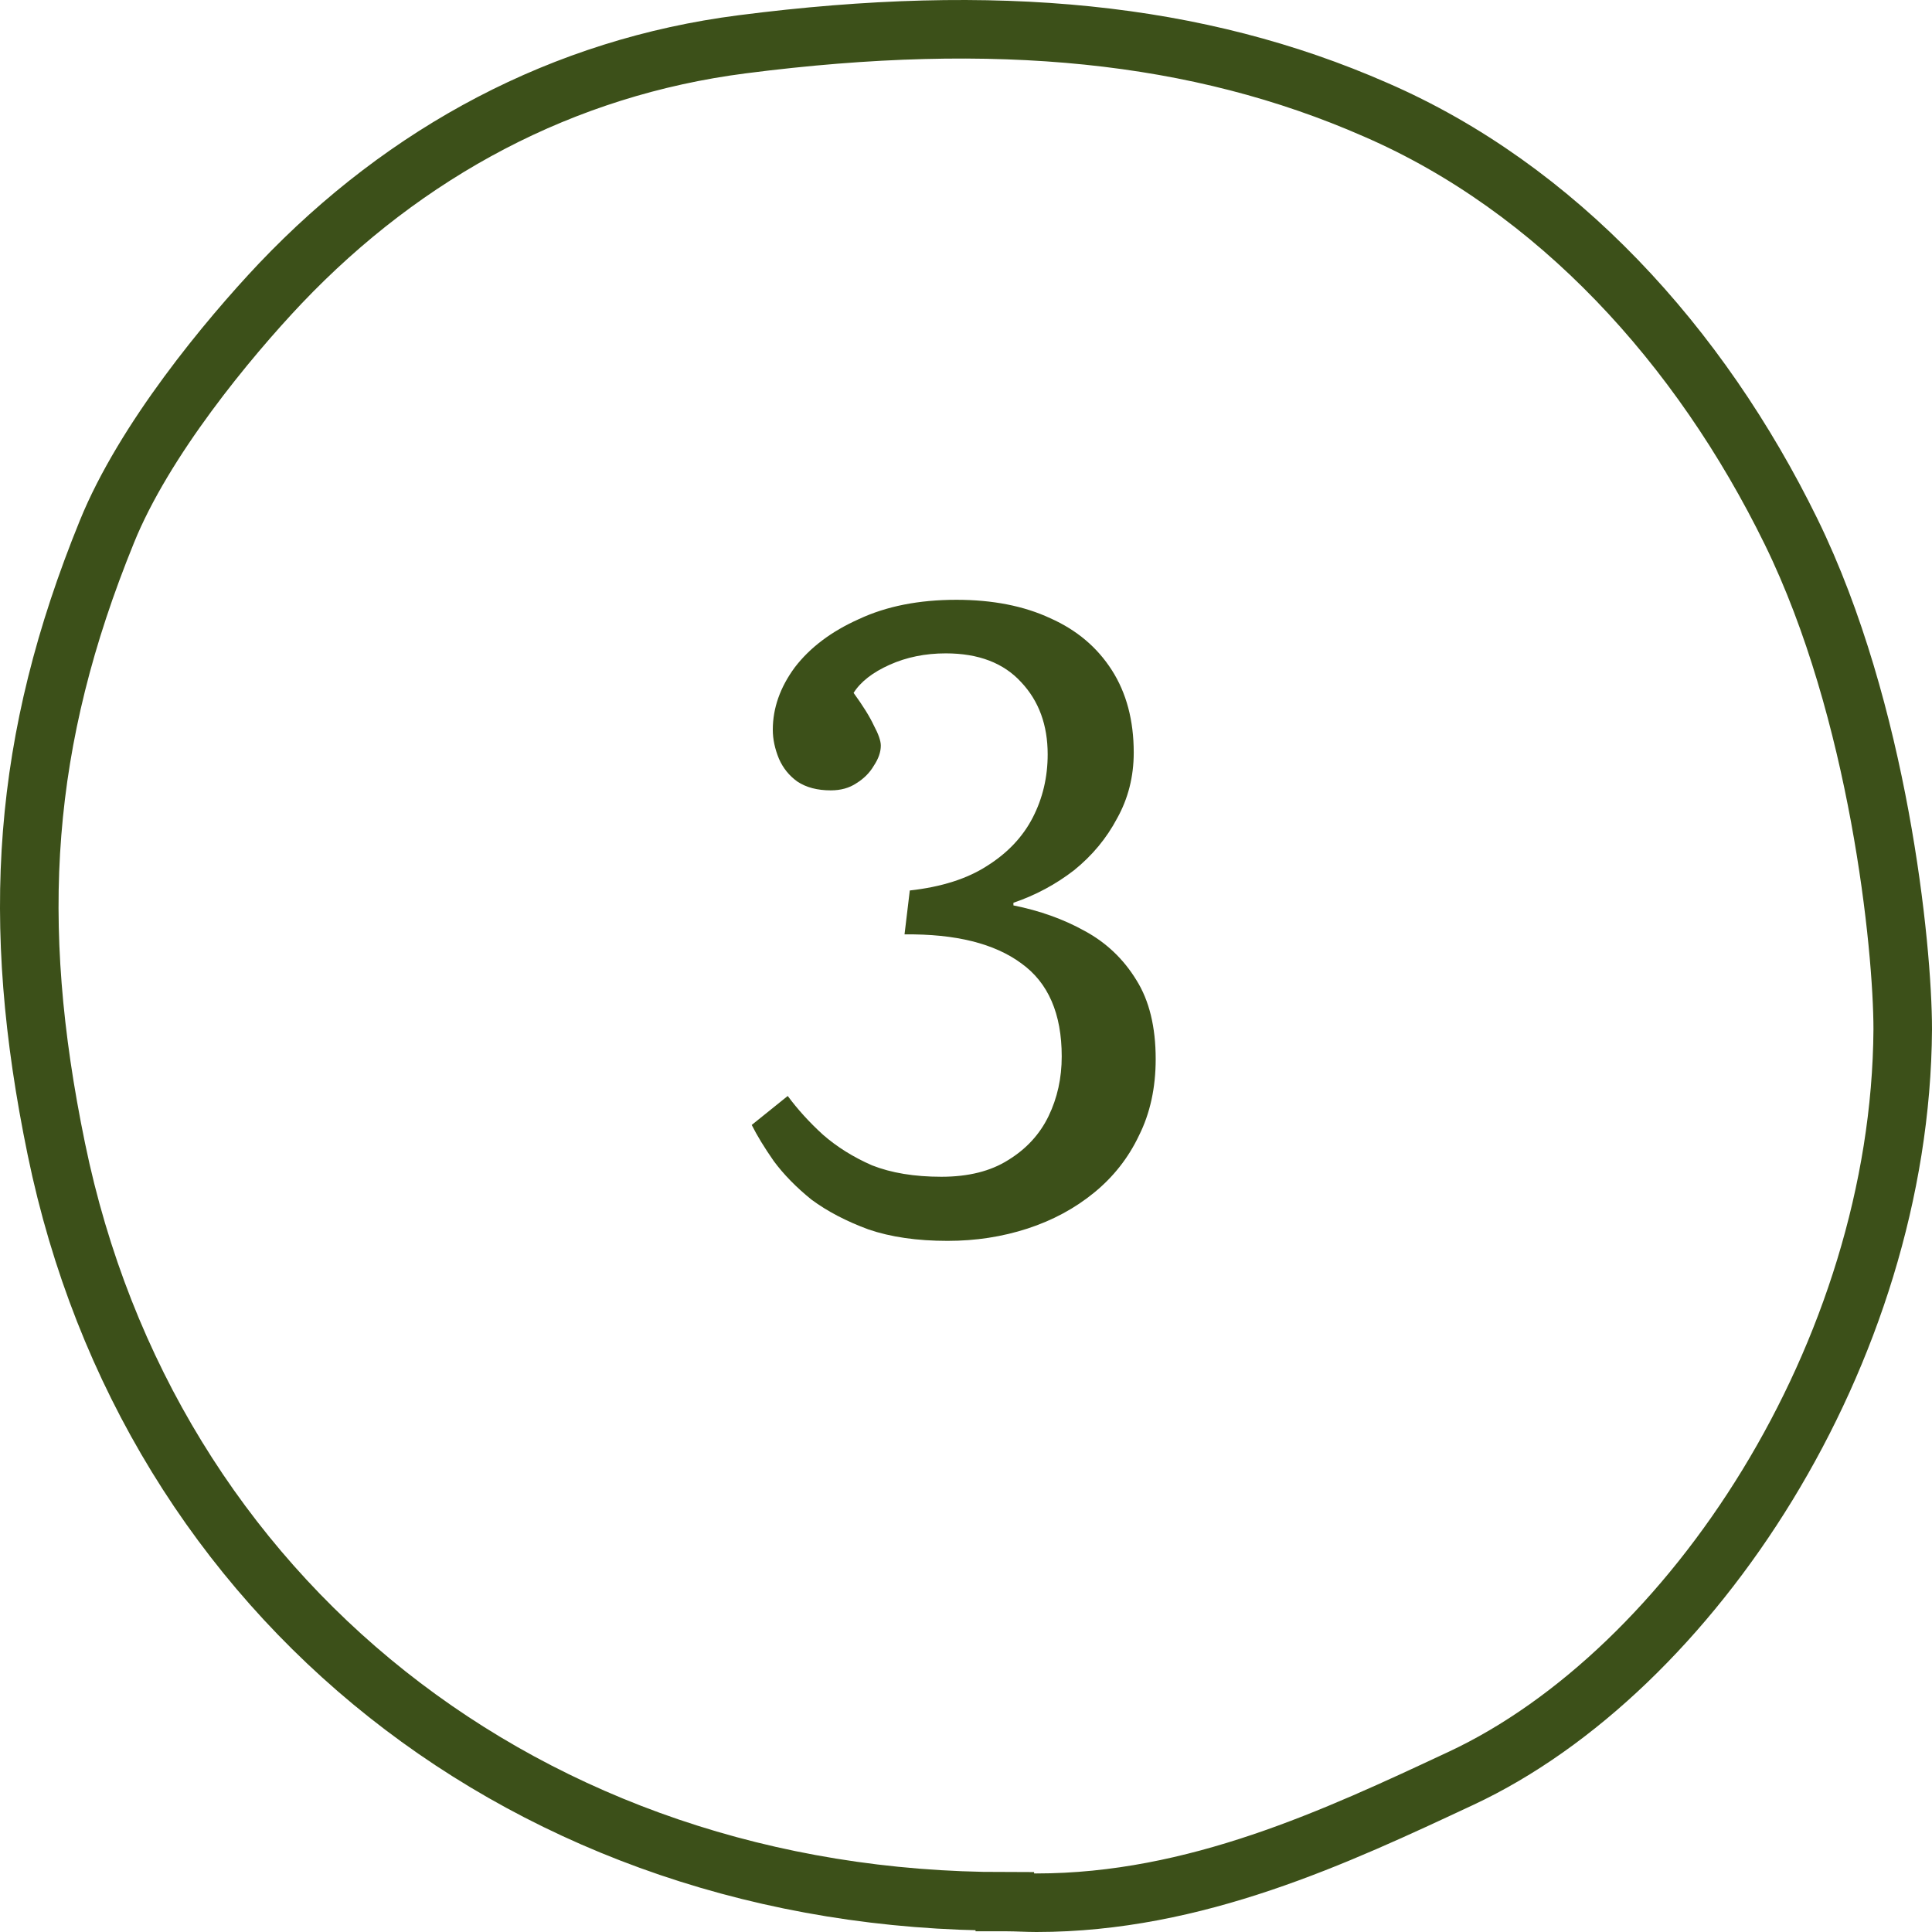
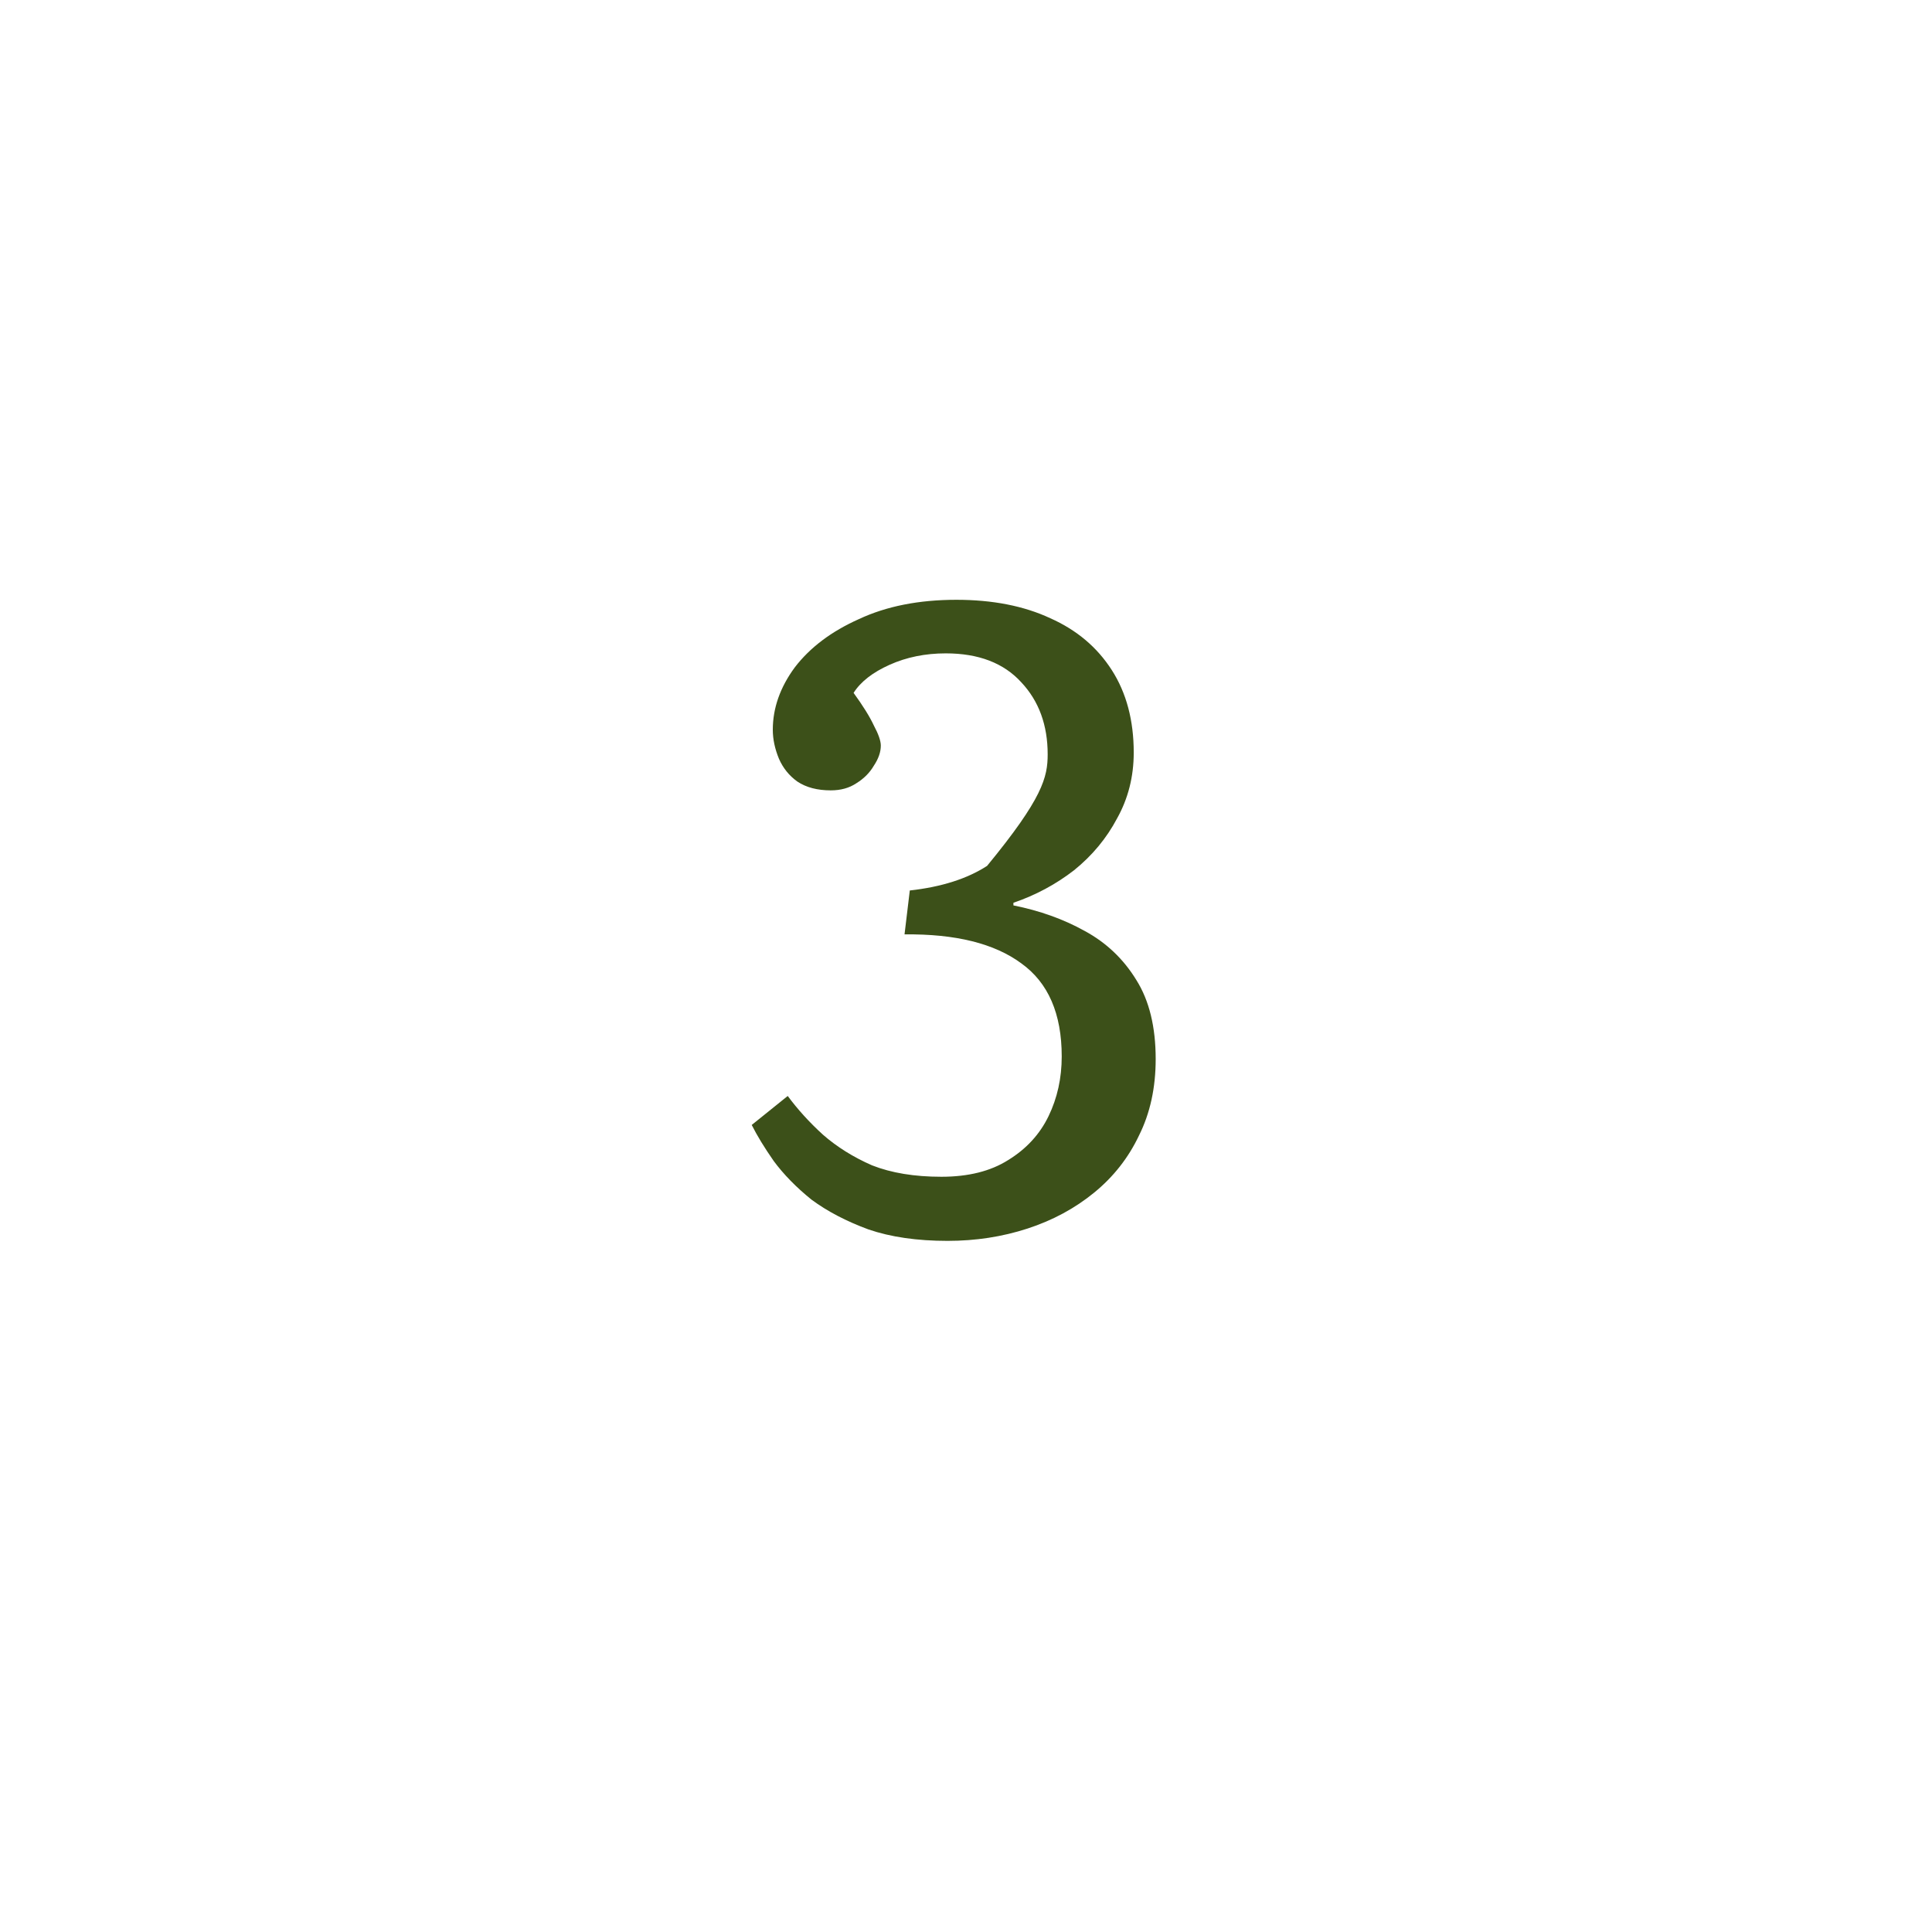
<svg xmlns="http://www.w3.org/2000/svg" width="66" height="66" viewBox="0 0 66 66" fill="none">
-   <path d="M32.37 42.39C31.33 42.39 30.43 42.26 29.67 42C28.91 41.72 28.26 41.38 27.72 40.98C27.2 40.56 26.77 40.12 26.43 39.66C26.11 39.2 25.86 38.79 25.68 38.43L26.91 37.44C27.25 37.9 27.65 38.34 28.11 38.76C28.59 39.18 29.15 39.53 29.79 39.81C30.45 40.07 31.24 40.2 32.16 40.2C33.08 40.2 33.84 40.01 34.44 39.63C35.06 39.25 35.52 38.75 35.82 38.13C36.12 37.51 36.27 36.83 36.27 36.09C36.27 34.63 35.81 33.57 34.89 32.91C33.97 32.23 32.64 31.9 30.9 31.92L31.08 30.42C32.16 30.3 33.04 30.02 33.72 29.58C34.42 29.14 34.94 28.59 35.28 27.93C35.62 27.27 35.79 26.55 35.79 25.77C35.79 24.77 35.49 23.95 34.89 23.31C34.29 22.65 33.43 22.32 32.31 22.32C31.61 22.32 30.97 22.45 30.39 22.71C29.81 22.97 29.4 23.29 29.16 23.67C29.48 24.11 29.71 24.48 29.85 24.78C30.01 25.08 30.09 25.31 30.09 25.47C30.09 25.69 30.01 25.92 29.85 26.16C29.71 26.4 29.51 26.6 29.25 26.76C29.01 26.92 28.72 27 28.38 27C27.92 27 27.54 26.9 27.24 26.7C26.96 26.5 26.75 26.24 26.61 25.92C26.47 25.58 26.4 25.25 26.4 24.93C26.4 24.19 26.65 23.48 27.15 22.8C27.67 22.12 28.4 21.57 29.34 21.15C30.28 20.71 31.39 20.49 32.67 20.49C33.91 20.49 34.98 20.7 35.88 21.12C36.78 21.52 37.48 22.11 37.98 22.89C38.48 23.67 38.73 24.61 38.73 25.71C38.73 26.53 38.54 27.28 38.16 27.96C37.8 28.64 37.31 29.23 36.69 29.73C36.07 30.21 35.38 30.58 34.62 30.84V30.93C35.52 31.11 36.33 31.4 37.05 31.8C37.79 32.2 38.38 32.76 38.82 33.48C39.26 34.18 39.48 35.08 39.48 36.18C39.48 37.16 39.29 38.03 38.91 38.79C38.55 39.55 38.04 40.2 37.38 40.74C36.72 41.28 35.96 41.69 35.1 41.97C34.24 42.25 33.33 42.39 32.37 42.39Z" fill="#3C5019" />
-   <path d="M34.326 64.976H34.398C34.734 64.976 35.069 65 35.405 65C40.849 65 45.646 62.744 49.915 60.748C57.781 57.067 64.928 46.236 65 35.168C65 32.342 64.185 24.29 61.187 18.163C58.069 11.797 53.176 6.429 46.989 3.746C40.921 1.085 34.038 0.397 25.356 1.513C19.241 2.297 13.868 5.171 9.576 9.683C7.777 11.584 4.923 15.027 3.652 18.163C0.75 25.288 0.318 31.463 1.925 39.254C5.091 54.645 18.09 64.953 34.326 64.953V64.976Z" stroke="#3C5019" stroke-width="2" stroke-miterlimit="10" />
+   <path d="M32.37 42.39C31.33 42.39 30.43 42.26 29.67 42C28.91 41.72 28.26 41.38 27.72 40.98C27.2 40.56 26.77 40.12 26.43 39.66C26.11 39.2 25.86 38.79 25.68 38.43L26.91 37.44C27.25 37.9 27.65 38.34 28.11 38.76C28.59 39.18 29.15 39.53 29.79 39.81C30.45 40.07 31.24 40.2 32.16 40.2C33.08 40.2 33.84 40.01 34.44 39.63C35.06 39.25 35.52 38.75 35.82 38.13C36.12 37.51 36.27 36.83 36.27 36.09C36.27 34.63 35.81 33.57 34.89 32.91C33.97 32.23 32.64 31.9 30.9 31.92L31.08 30.42C32.16 30.3 33.04 30.02 33.72 29.58C35.62 27.27 35.79 26.55 35.79 25.77C35.79 24.77 35.49 23.95 34.89 23.31C34.29 22.65 33.43 22.32 32.31 22.32C31.61 22.32 30.97 22.45 30.39 22.71C29.81 22.97 29.4 23.29 29.16 23.67C29.48 24.11 29.71 24.48 29.85 24.78C30.01 25.08 30.09 25.31 30.09 25.47C30.09 25.69 30.01 25.92 29.85 26.16C29.71 26.4 29.51 26.6 29.25 26.76C29.01 26.92 28.72 27 28.38 27C27.92 27 27.54 26.9 27.24 26.7C26.96 26.5 26.75 26.24 26.61 25.92C26.47 25.58 26.4 25.25 26.4 24.93C26.4 24.19 26.65 23.48 27.15 22.8C27.67 22.12 28.4 21.57 29.34 21.15C30.28 20.71 31.39 20.49 32.67 20.49C33.91 20.49 34.98 20.7 35.88 21.12C36.78 21.52 37.48 22.11 37.98 22.89C38.48 23.67 38.73 24.61 38.73 25.71C38.73 26.53 38.54 27.28 38.16 27.96C37.8 28.64 37.31 29.23 36.69 29.73C36.07 30.21 35.38 30.58 34.62 30.84V30.93C35.52 31.11 36.33 31.4 37.05 31.8C37.79 32.2 38.38 32.76 38.82 33.48C39.26 34.18 39.48 35.08 39.48 36.18C39.48 37.16 39.29 38.03 38.91 38.79C38.55 39.55 38.04 40.2 37.38 40.74C36.72 41.28 35.96 41.69 35.1 41.97C34.24 42.25 33.33 42.39 32.37 42.39Z" fill="#3C5019" />
</svg>